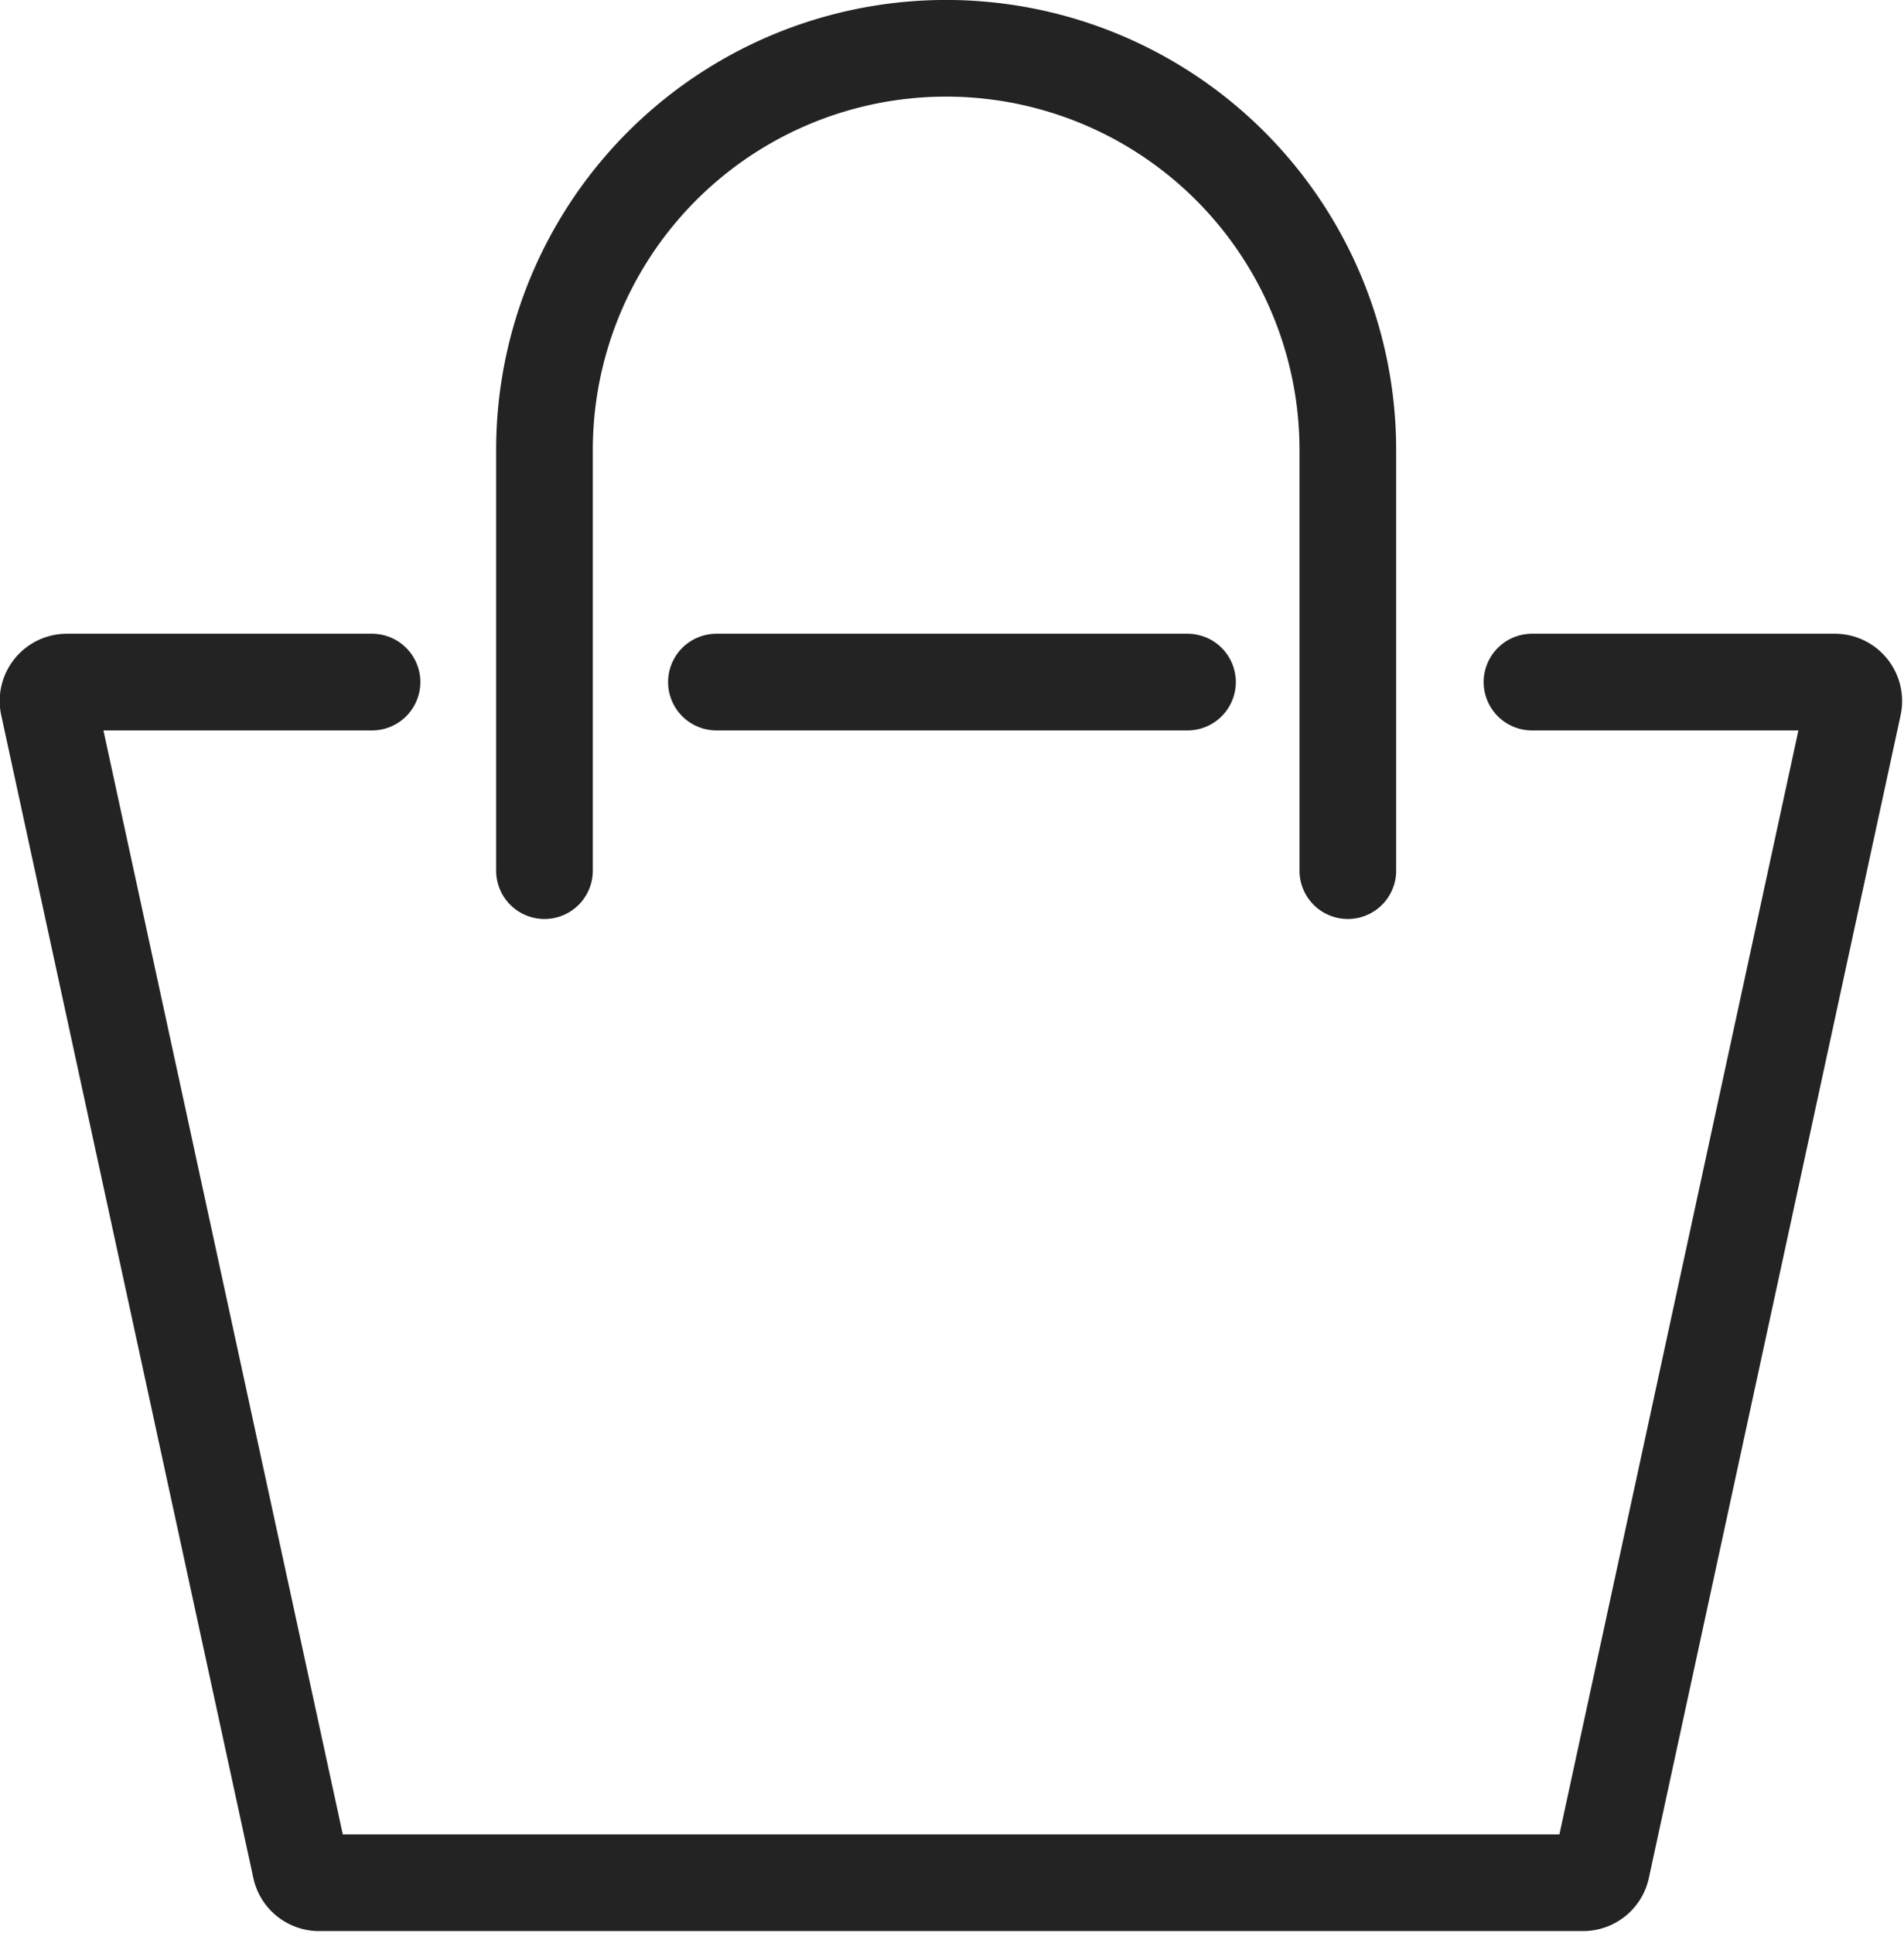
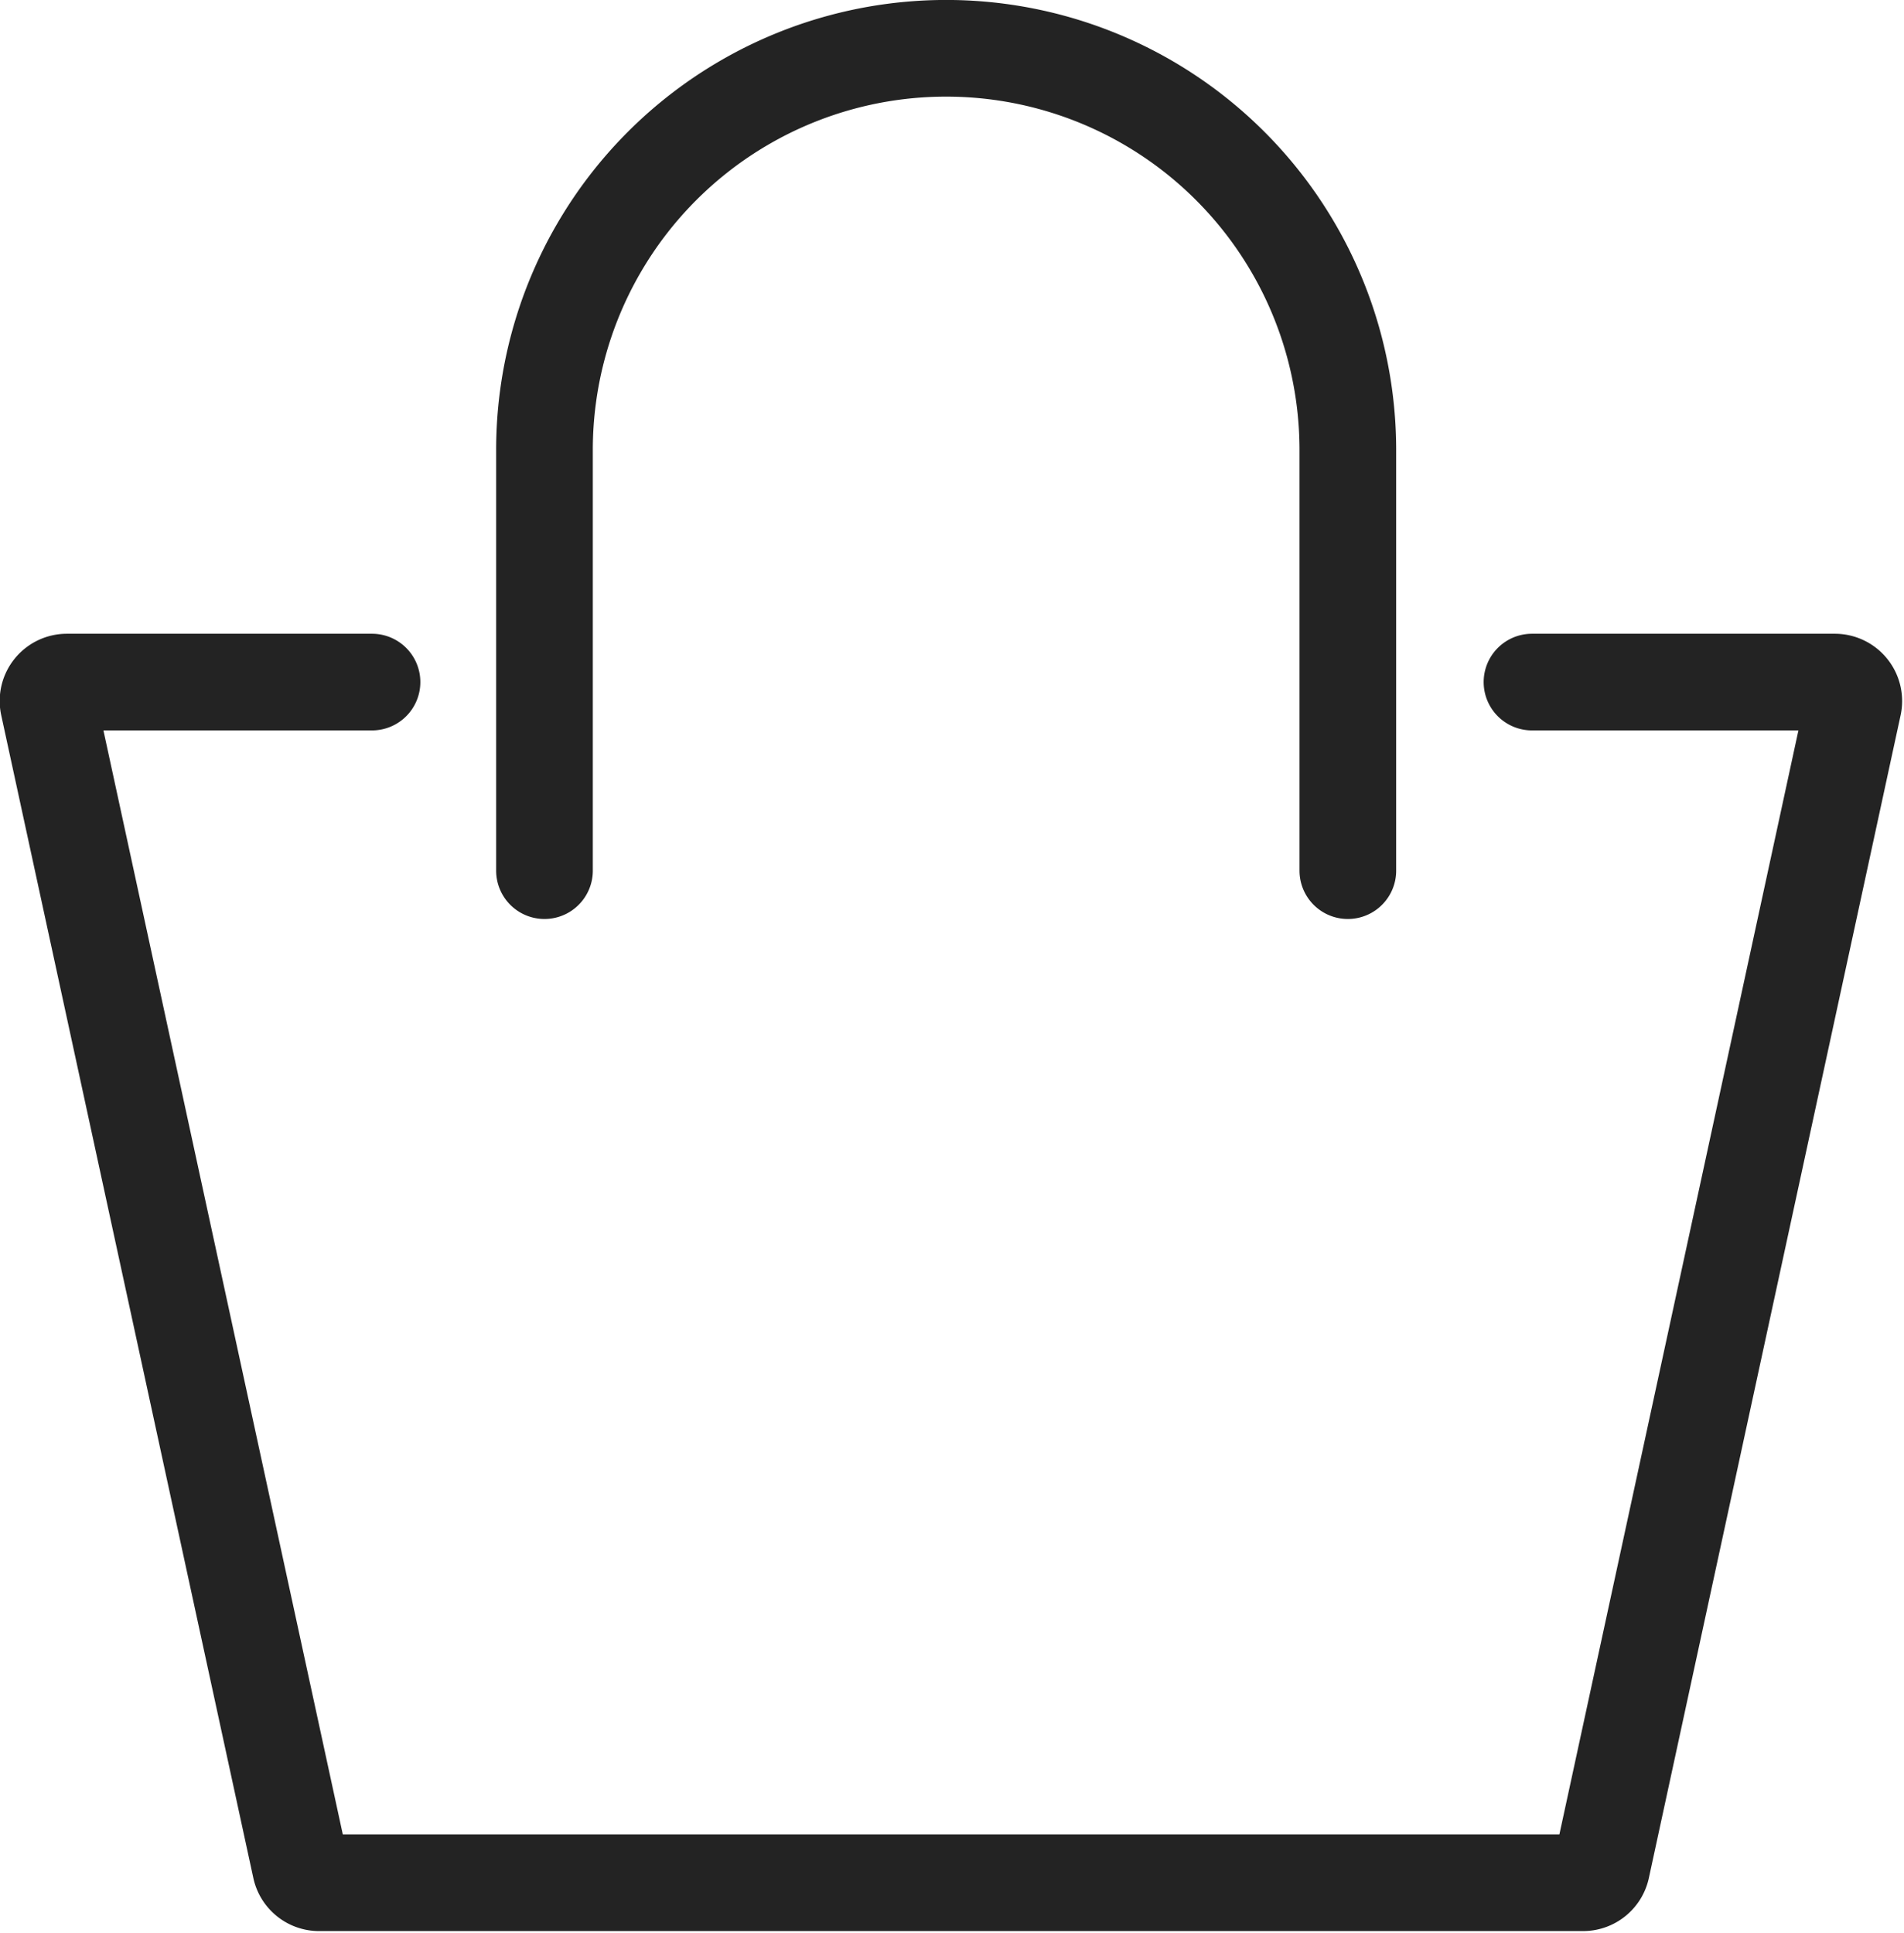
<svg xmlns="http://www.w3.org/2000/svg" id="Слой_1" data-name="Слой 1" viewBox="0 0 211.74 214.99">
  <defs>
    <style>.cls-1{fill:none;stroke:#232323;stroke-linecap:round;stroke-linejoin:round;stroke-width:10.75px;}</style>
  </defs>
  <title>корзина_жирный</title>
  <path class="cls-1" d="M170.37,75.85h33.69a2.11,2.11,0,0,1,2.05,2.55l-28,129.32a2.11,2.11,0,0,1-2.05,1.65H35.43a2.11,2.11,0,0,1-2-1.65L5.39,78.4a2.1,2.1,0,0,1,2.05-2.55H41.37" />
-   <line class="cls-1" x1="79.67" y1="75.85" x2="132.06" y2="75.85" />
  <path class="cls-1" d="M60.55,96.82V50.05A44.67,44.67,0,0,1,105.22,5.37h0a44.67,44.67,0,0,1,44.67,44.68V96.82" />
</svg>